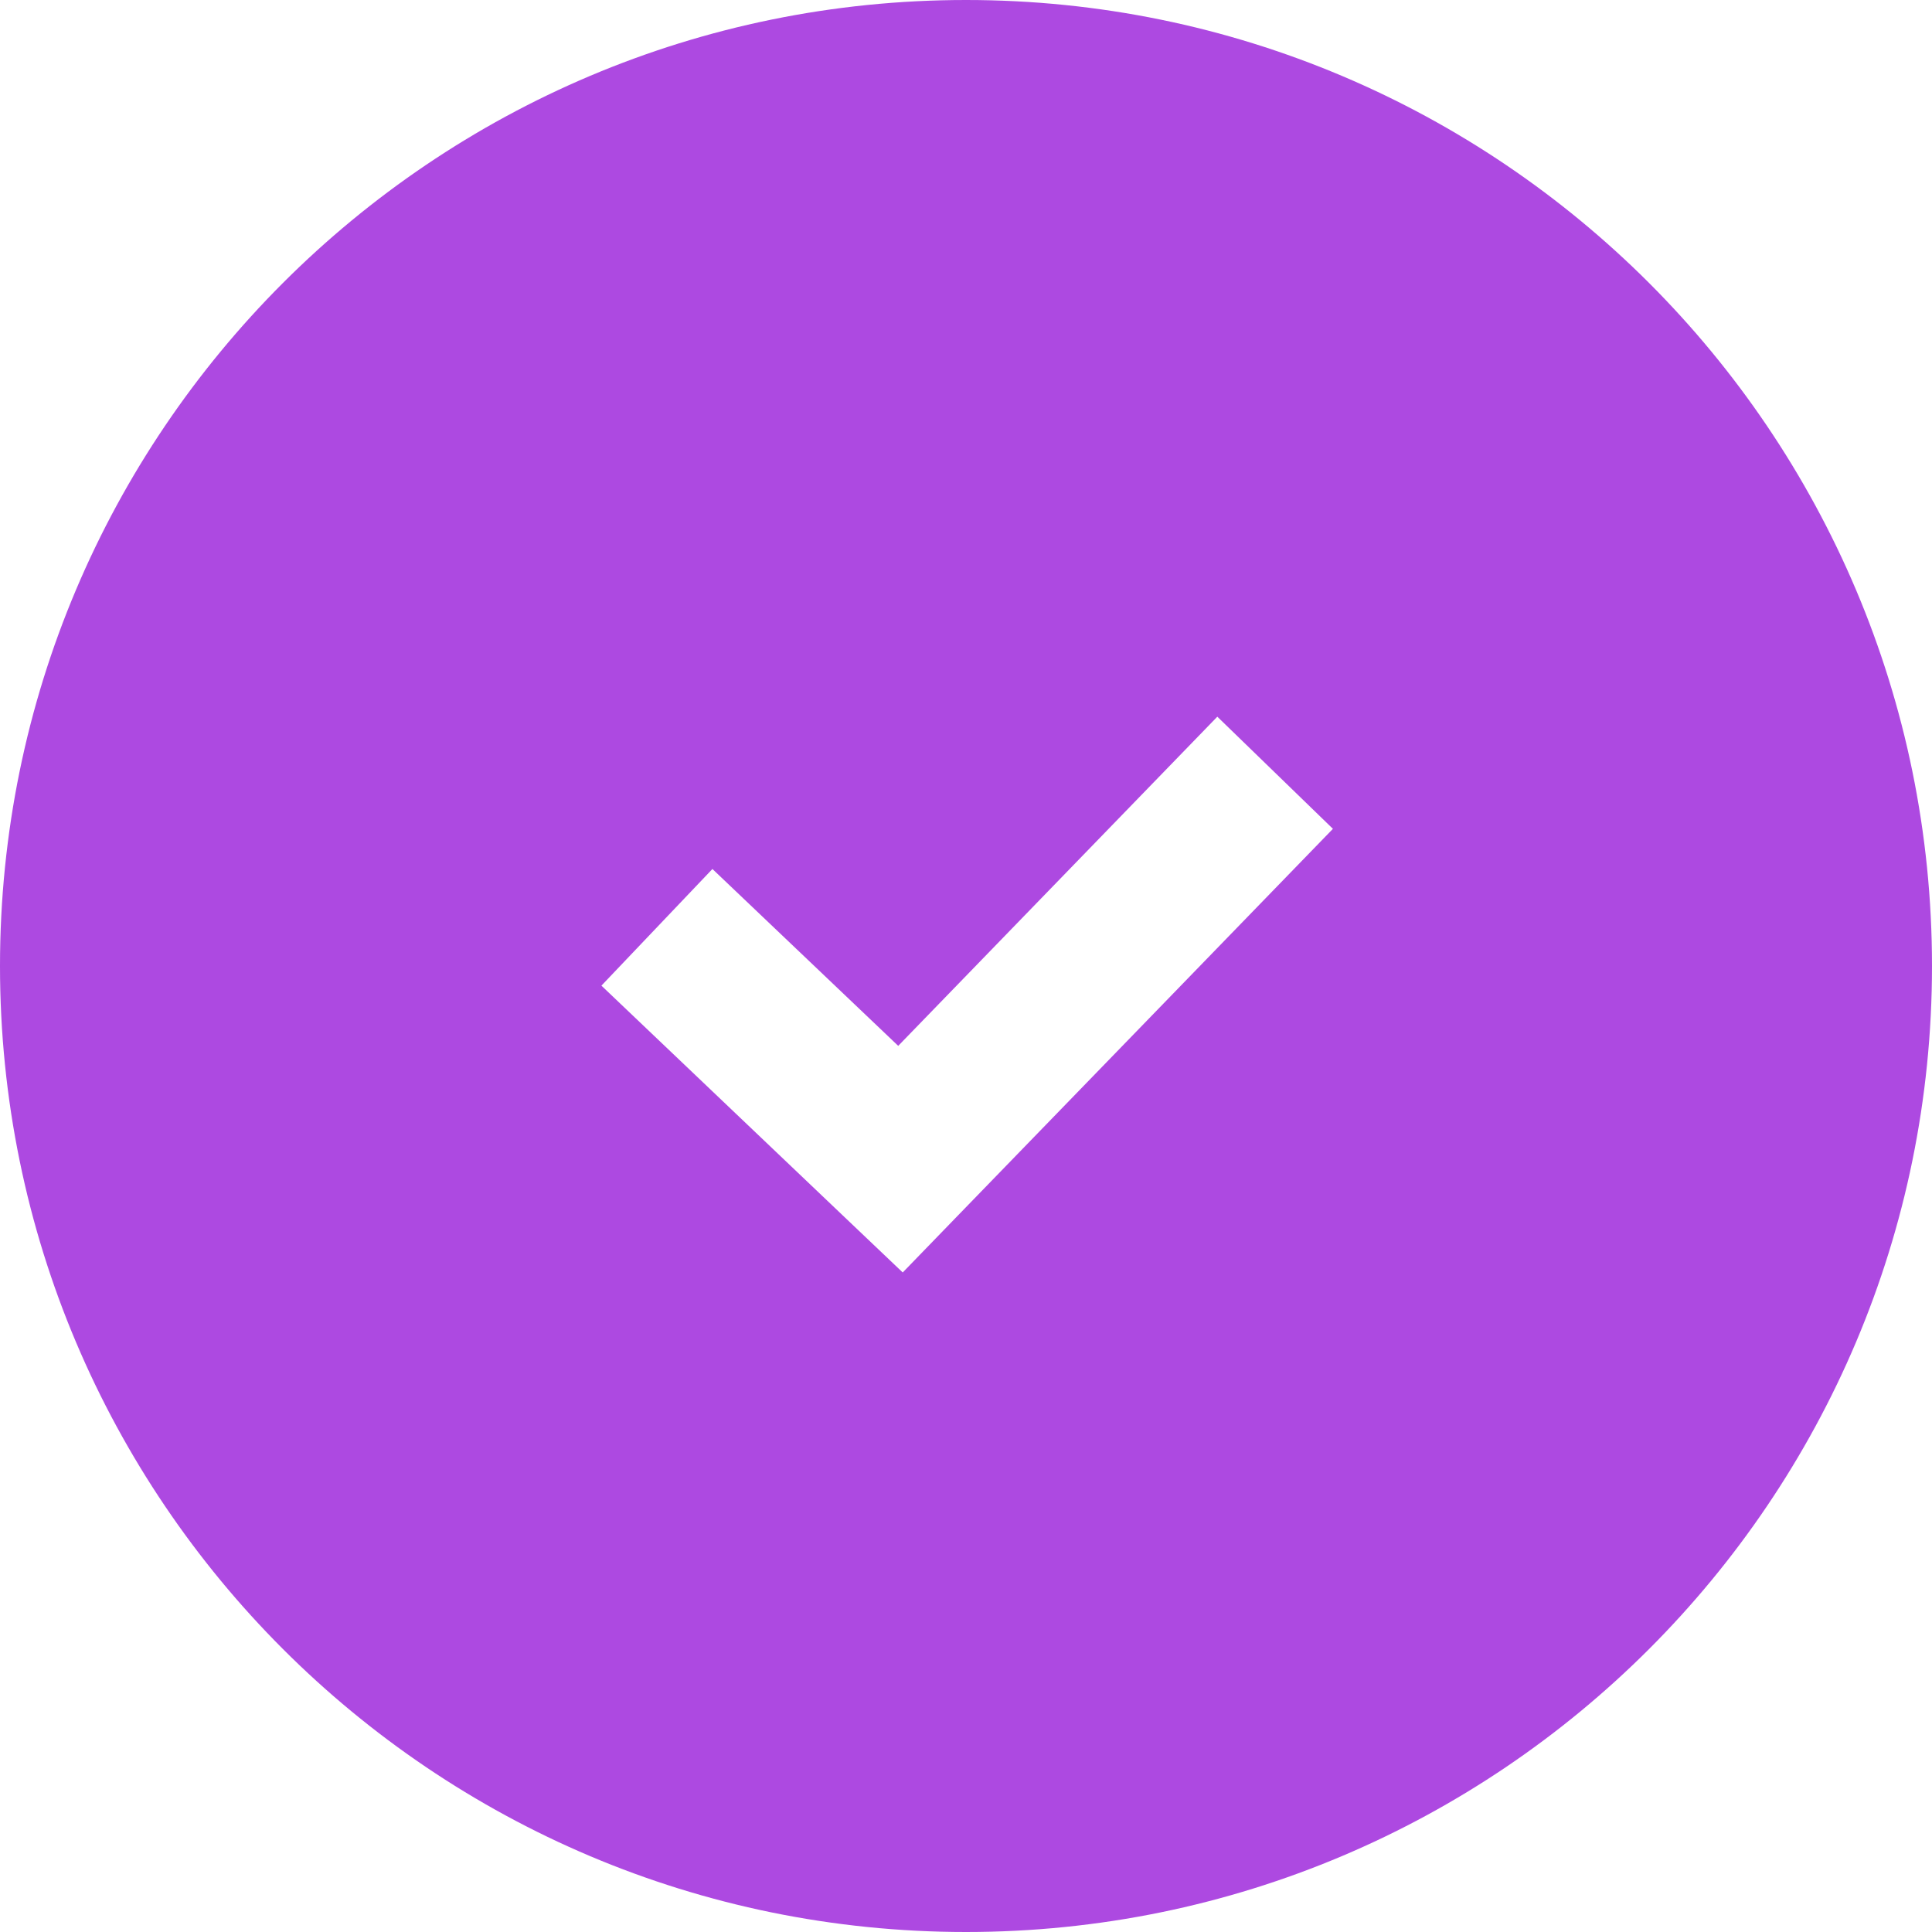
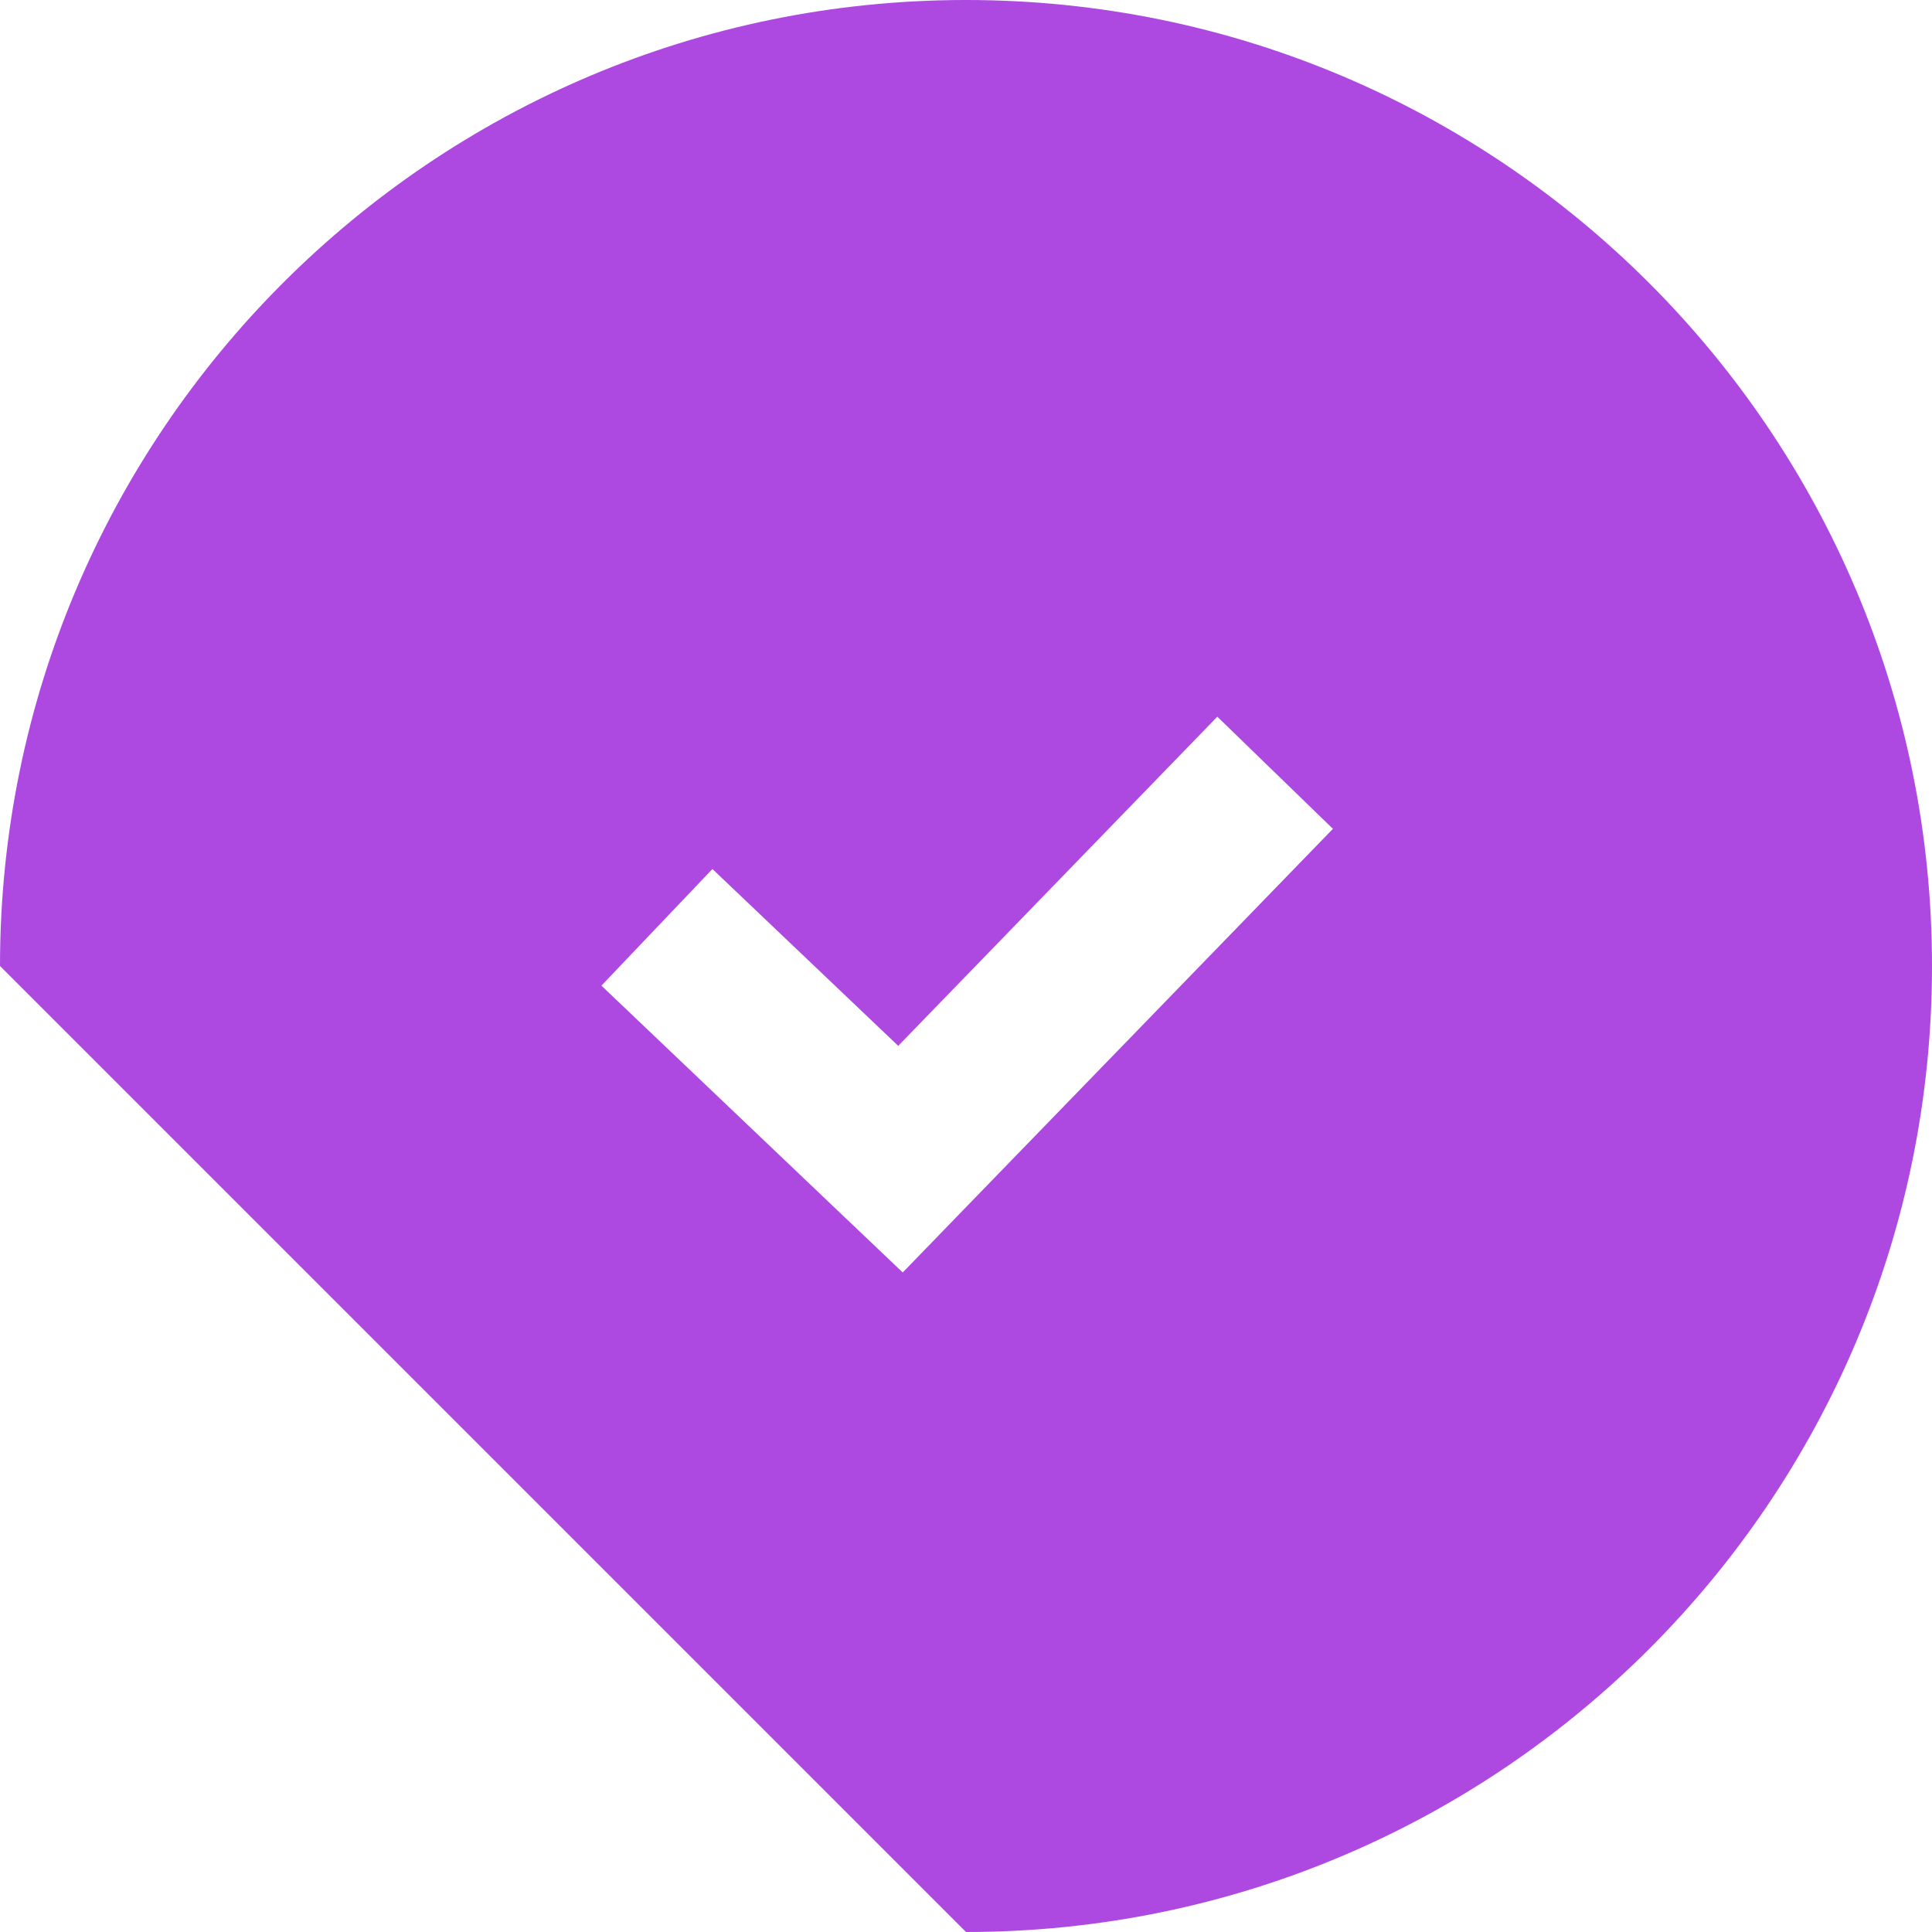
<svg xmlns="http://www.w3.org/2000/svg" width="24" height="24" viewBox="0 0 24 24" fill="none">
-   <path fill-rule="evenodd" clip-rule="evenodd" d="M12 24C18.627 24 24 18.627 24 12C24 5.373 18.627 0 12 0C5.373 0 0 5.373 0 12C0 18.627 5.373 24 12 24ZM11.903 15.096L16.558 10.296L15.122 8.903L11.158 12.992L8.85 10.795L7.471 12.244L10.496 15.124L11.214 15.807L11.903 15.096Z" fill="#AD49E1" />
+   <path fill-rule="evenodd" clip-rule="evenodd" d="M12 24C18.627 24 24 18.627 24 12C24 5.373 18.627 0 12 0C5.373 0 0 5.373 0 12ZM11.903 15.096L16.558 10.296L15.122 8.903L11.158 12.992L8.85 10.795L7.471 12.244L10.496 15.124L11.214 15.807L11.903 15.096Z" fill="#AD49E1" />
</svg>